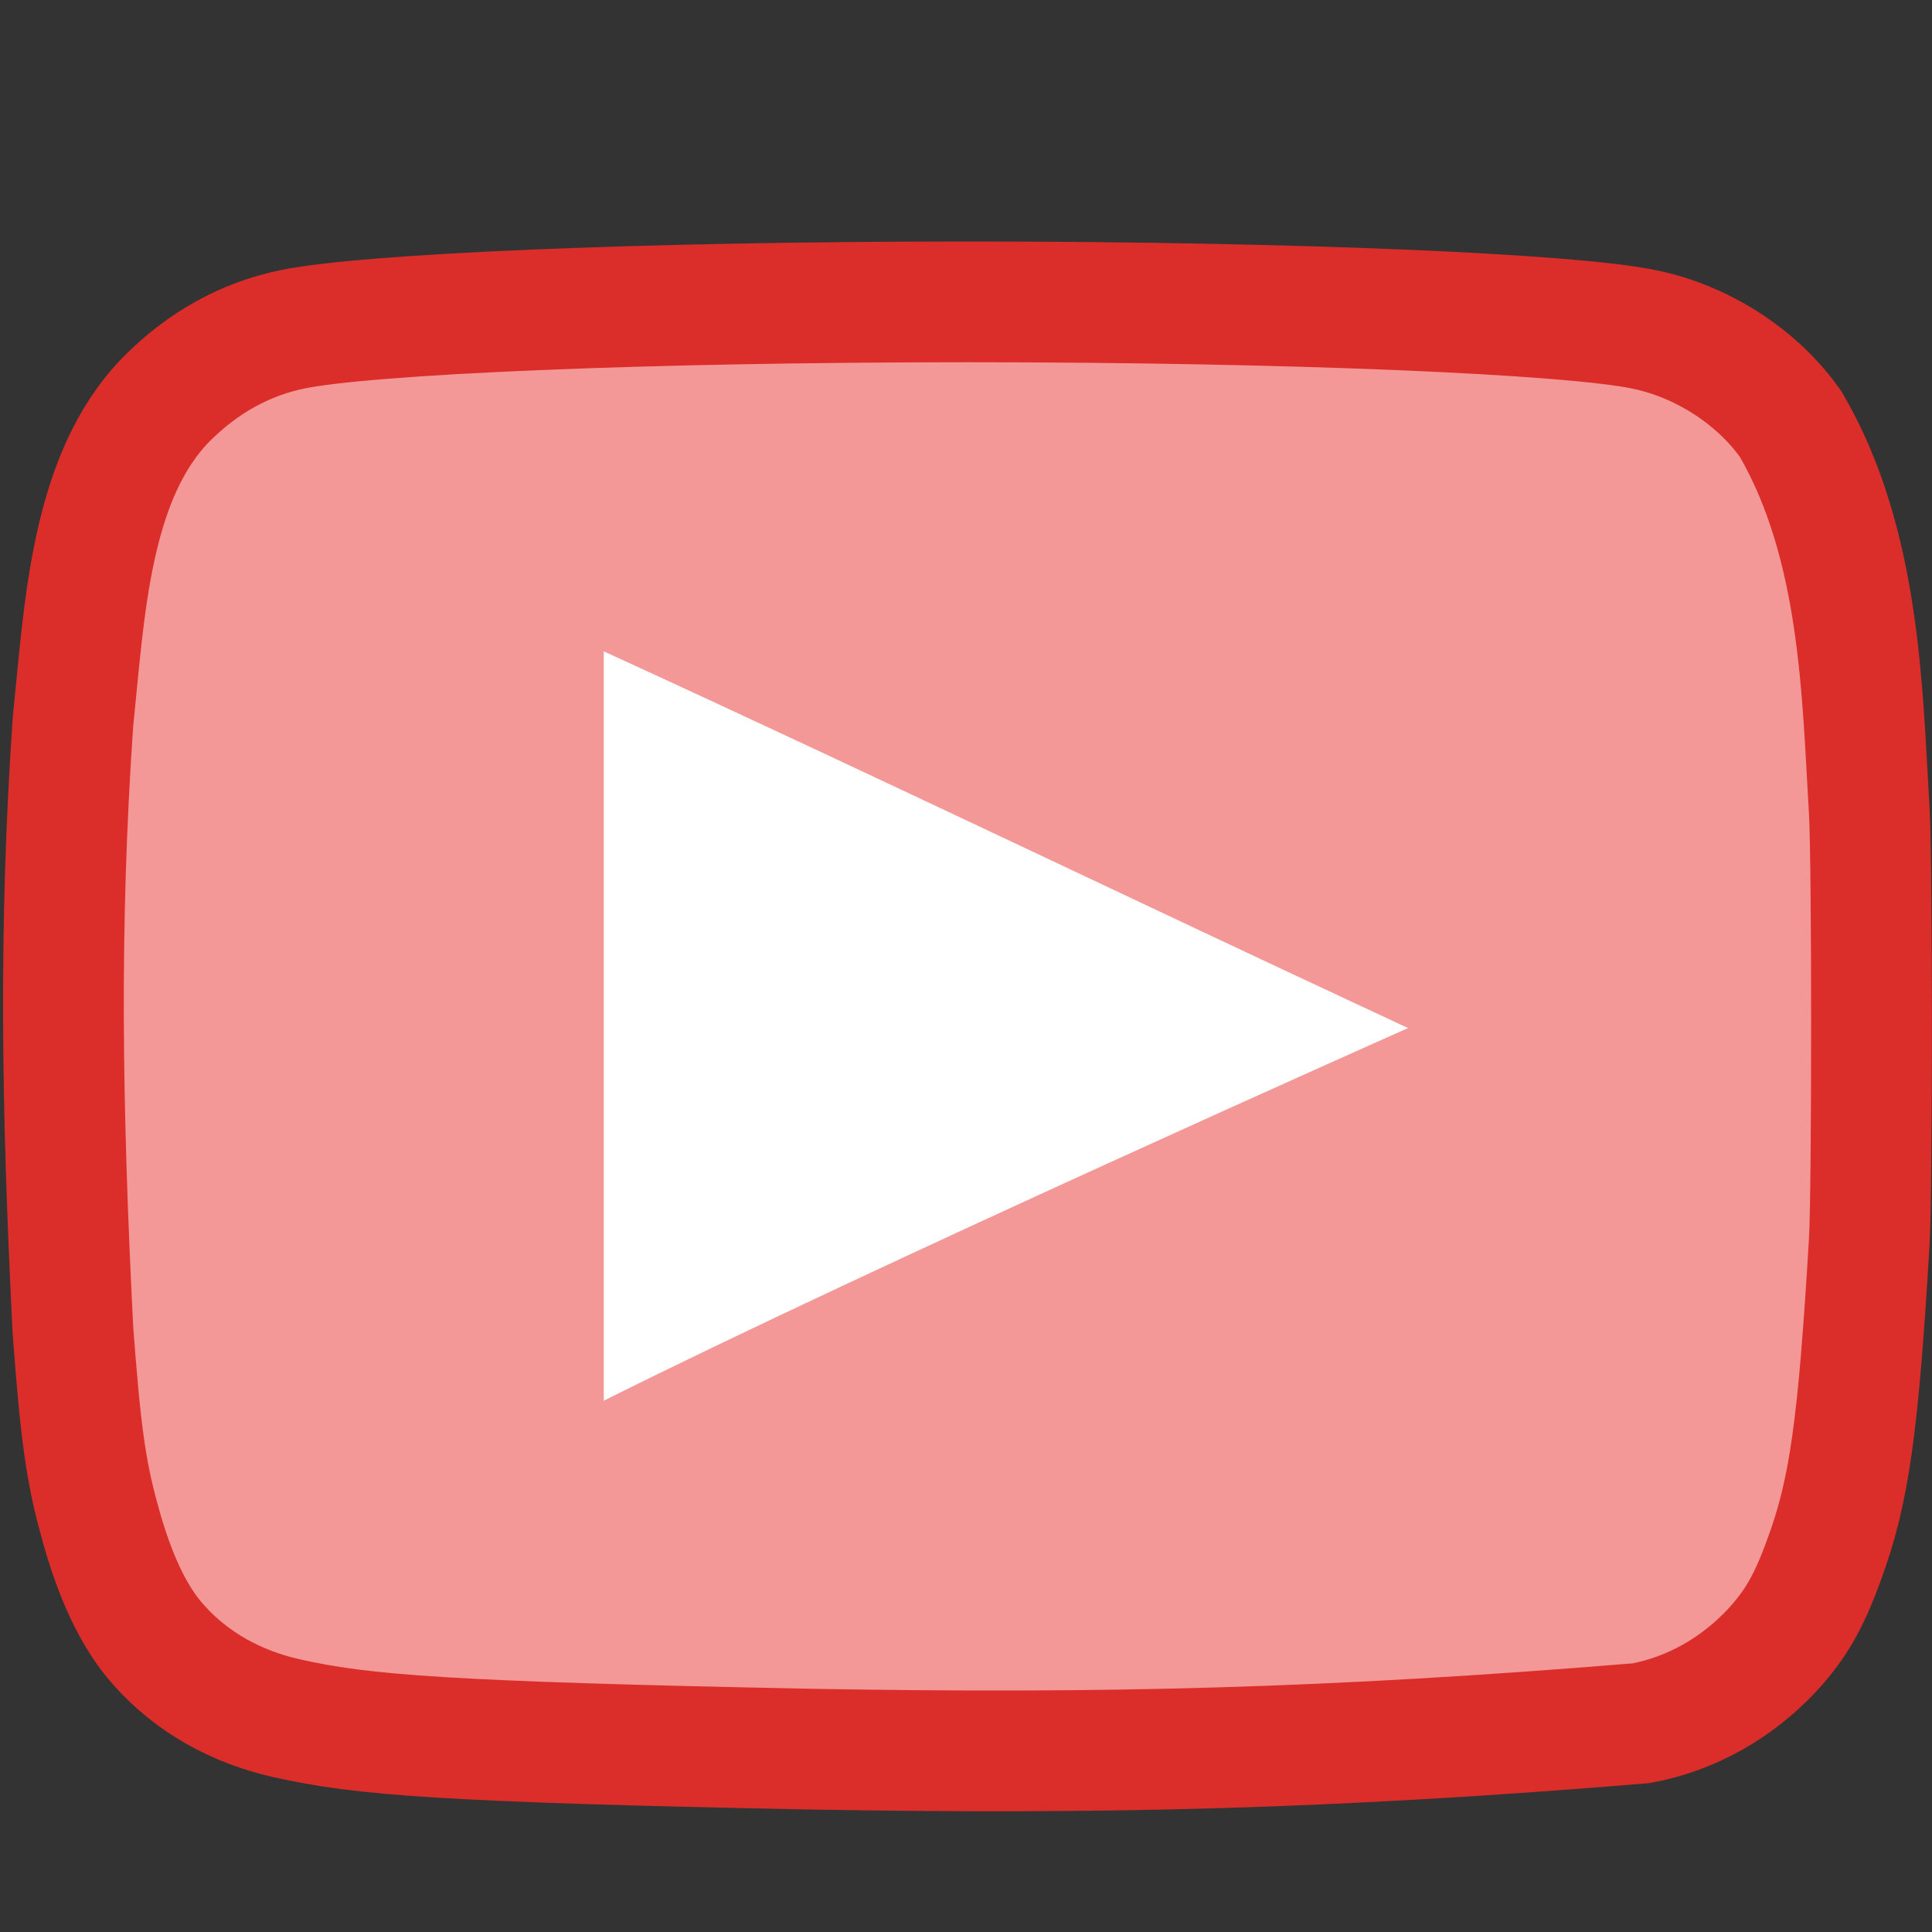
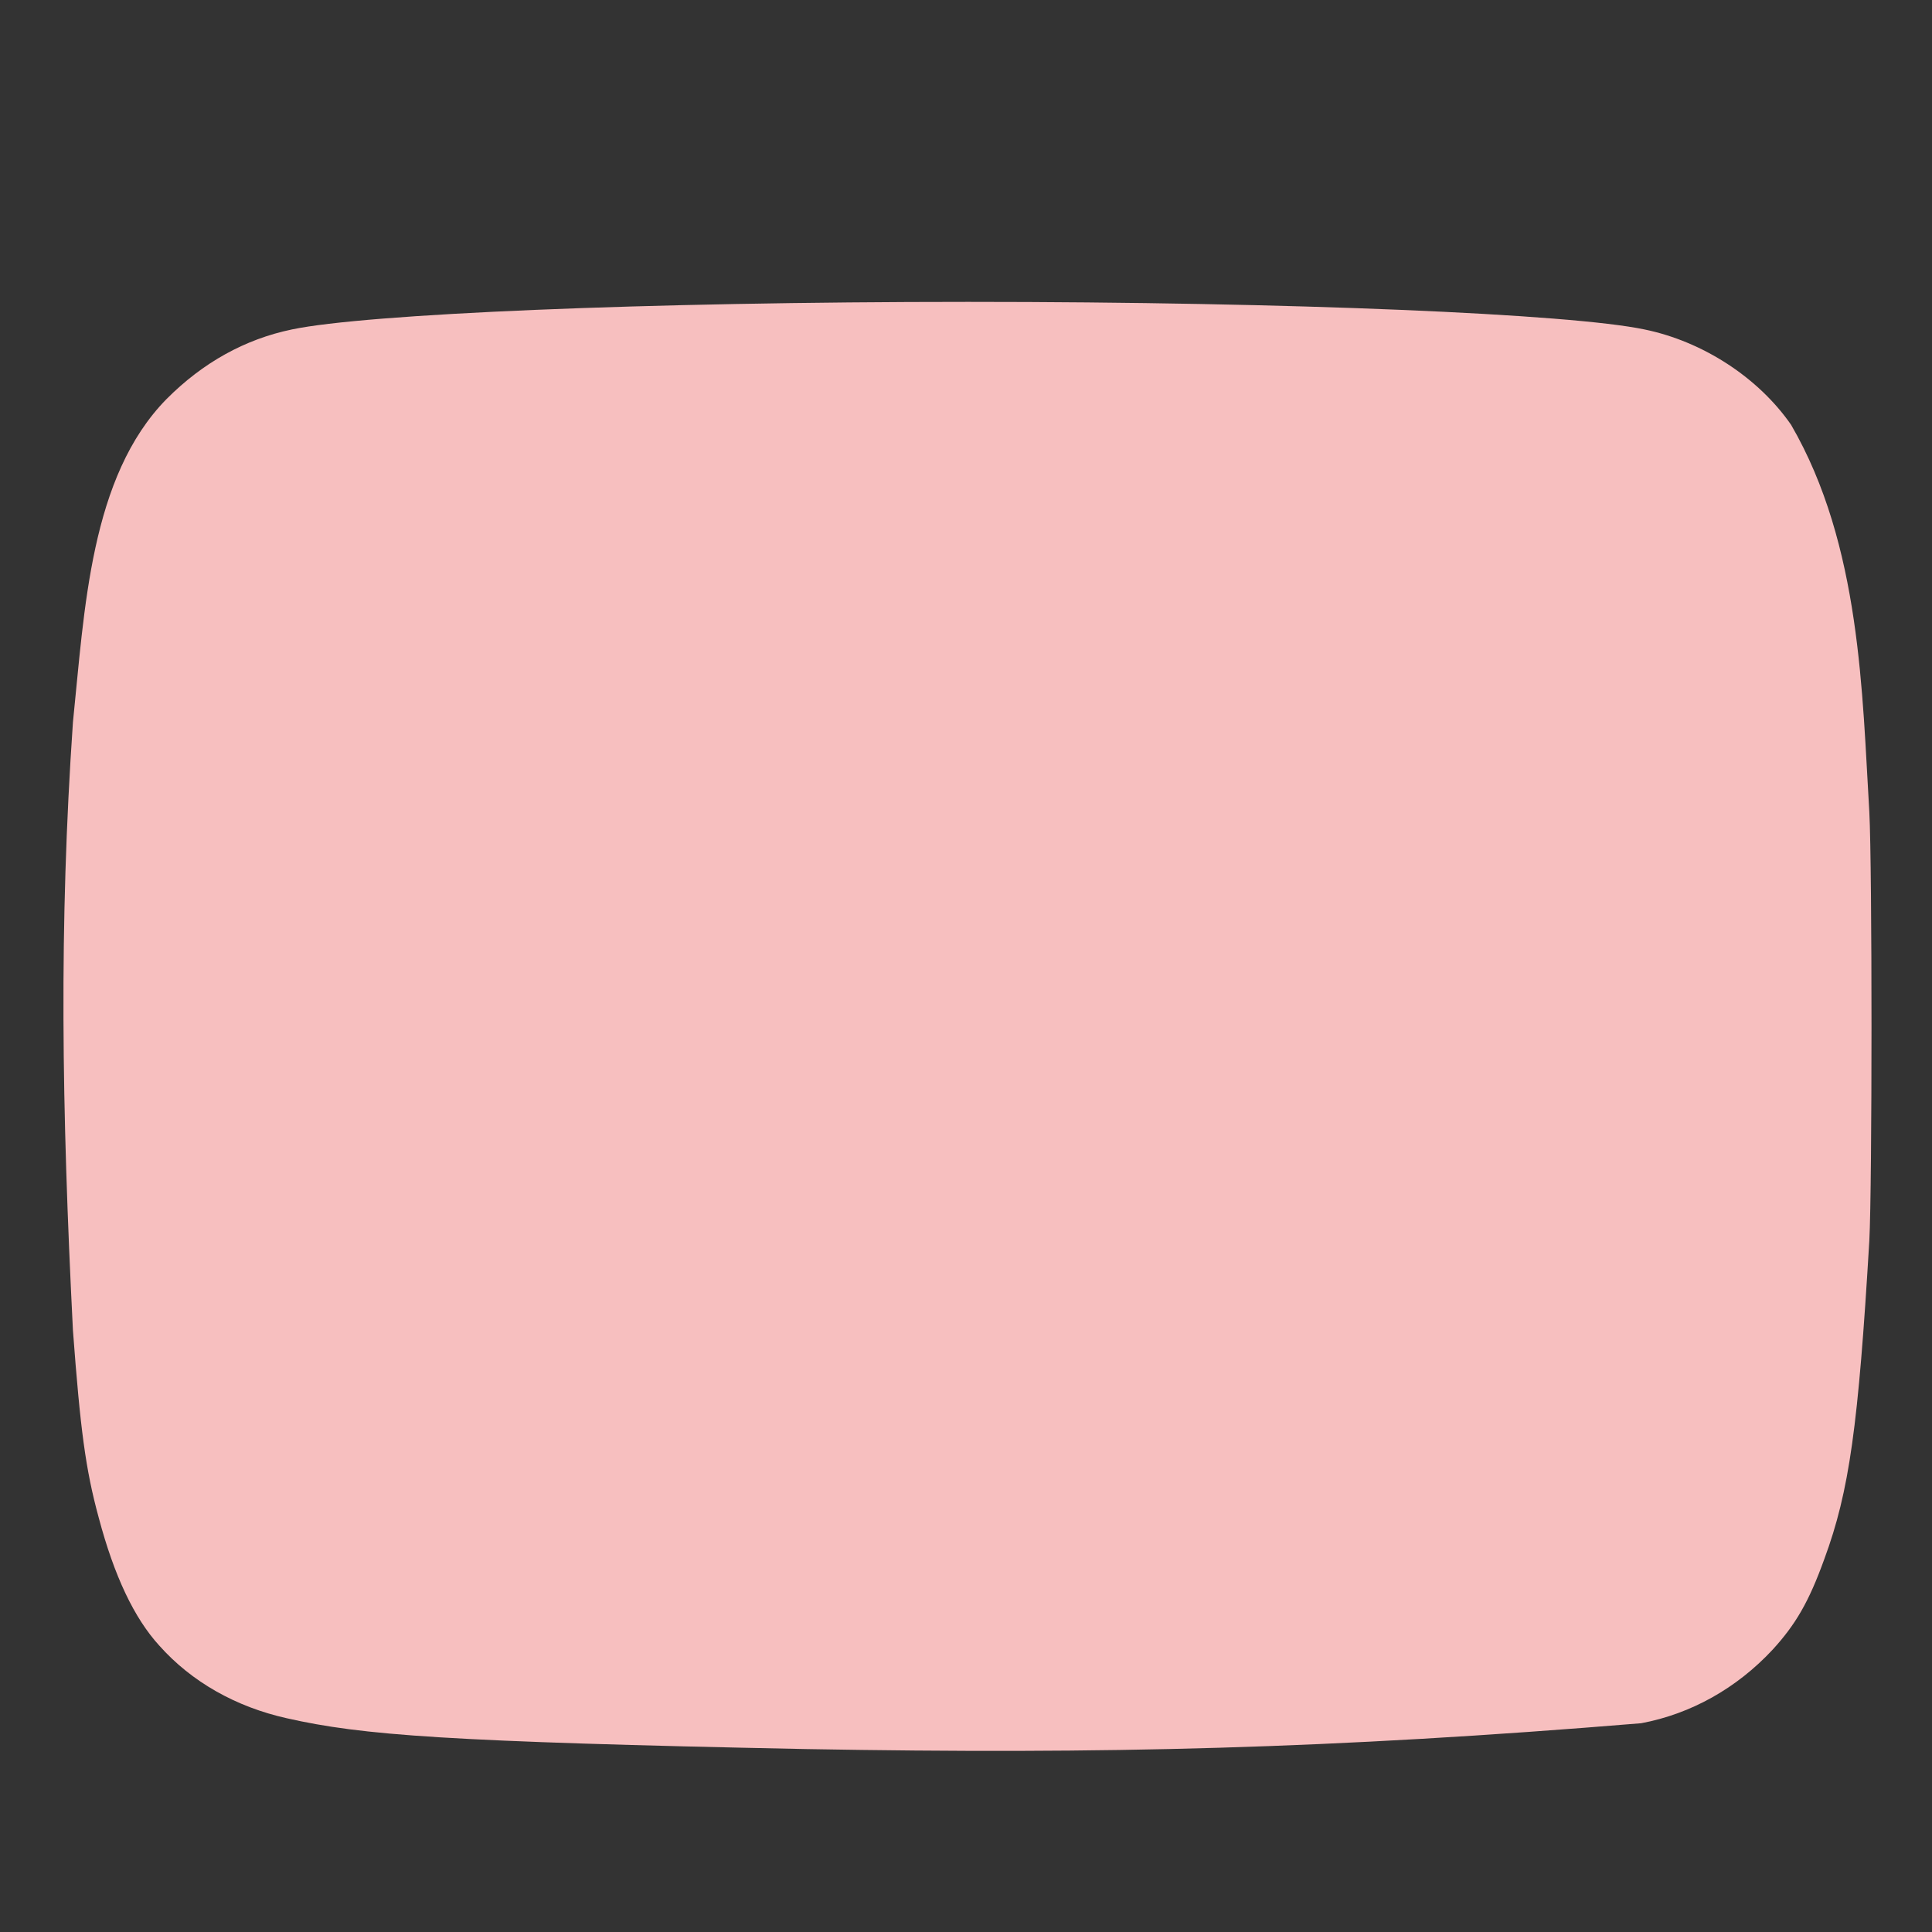
<svg xmlns="http://www.w3.org/2000/svg" version="1.1" id="Layer_1" x="0px" y="0px" width="16px" height="16px" viewBox="0 0 16 16" enable-background="new 0 0 16 16" xml:space="preserve">
  <rect x="0" y="0" width="16" height="16" fill="#333333" stroke="none" />
  <g id="icon">
    <path d="M6.673,14.485c-2.971,-0.06,-3.673,-0.114,-4.297,-0.255c-0.422,-0.094,-0.789,-0.301,-1.057,-0.602c-0.208,-0.228,-0.373,-0.576,-0.501,-1.058c-0.11,-0.402,-0.153,-0.736,-0.214,-1.553c-0.093,-1.844,-0.116,-3.351,0,-5.035c0.096,-0.93,0.142,-2.034,0.776,-2.678c0.3,-0.301,0.648,-0.495,1.039,-0.576C3.03,2.6,5.322,2.5,8.018,2.5c2.69,0,4.988,0.1,5.599,0.228c0.489,0.1,0.947,0.402,1.216,0.79c0.579,0.997,0.589,2.237,0.648,3.207c0.024,0.462,0.024,3.087,0,3.549c-0.091,1.533,-0.165,2.075,-0.373,2.638c-0.128,0.355,-0.238,0.542,-0.428,0.75c-0.298,0.32,-0.677,0.532,-1.088,0.609C11.022,14.483,9.151,14.529,6.673,14.485L6.673,14.485z" fill="#F7BFBF" />
-     <path d="M6.673,14.485c-2.971,-0.06,-3.673,-0.114,-4.297,-0.255c-0.422,-0.094,-0.789,-0.301,-1.057,-0.602c-0.208,-0.228,-0.373,-0.576,-0.501,-1.058c-0.11,-0.402,-0.153,-0.736,-0.214,-1.553c-0.093,-1.844,-0.116,-3.351,0,-5.035c0.096,-0.93,0.142,-2.034,0.776,-2.678c0.3,-0.301,0.648,-0.495,1.039,-0.576C3.03,2.6,5.322,2.5,8.018,2.5c2.69,0,4.988,0.1,5.599,0.228c0.489,0.1,0.947,0.402,1.216,0.79c0.579,0.997,0.589,2.237,0.648,3.207c0.024,0.462,0.024,3.087,0,3.549c-0.091,1.533,-0.165,2.075,-0.373,2.638c-0.128,0.355,-0.238,0.542,-0.428,0.75c-0.298,0.32,-0.677,0.532,-1.088,0.609C11.022,14.483,9.151,14.529,6.673,14.485L6.673,14.485z" fill="#EF3E3B" opacity="0.3" />
-     <path d="M6.673,14.485c-2.971,-0.06,-3.673,-0.114,-4.297,-0.255c-0.422,-0.094,-0.789,-0.301,-1.057,-0.602c-0.208,-0.228,-0.373,-0.576,-0.501,-1.058c-0.11,-0.402,-0.153,-0.736,-0.214,-1.553c-0.093,-1.844,-0.116,-3.351,0,-5.035c0.096,-0.93,0.142,-2.034,0.776,-2.678c0.3,-0.301,0.648,-0.495,1.039,-0.576C3.03,2.6,5.322,2.5,8.018,2.5c2.69,0,4.988,0.1,5.599,0.228c0.489,0.1,0.947,0.402,1.216,0.79c0.579,0.997,0.589,2.237,0.648,3.207c0.024,0.462,0.024,3.087,0,3.549c-0.091,1.533,-0.165,2.075,-0.373,2.638c-0.128,0.355,-0.238,0.542,-0.428,0.75c-0.298,0.32,-0.677,0.532,-1.088,0.609C11.022,14.483,9.151,14.529,6.673,14.485L6.673,14.485z" fill="none" stroke="#DB2E2A" stroke-width="1" stroke-miterlimit="10" />
-     <path d="M11.661,8.514C9.337,7.433,7.263,6.431,5,5.394V11.6C7.263,10.468,11.661,8.514,11.661,8.514z" fill="#FFFFFF" />
  </g>
</svg>